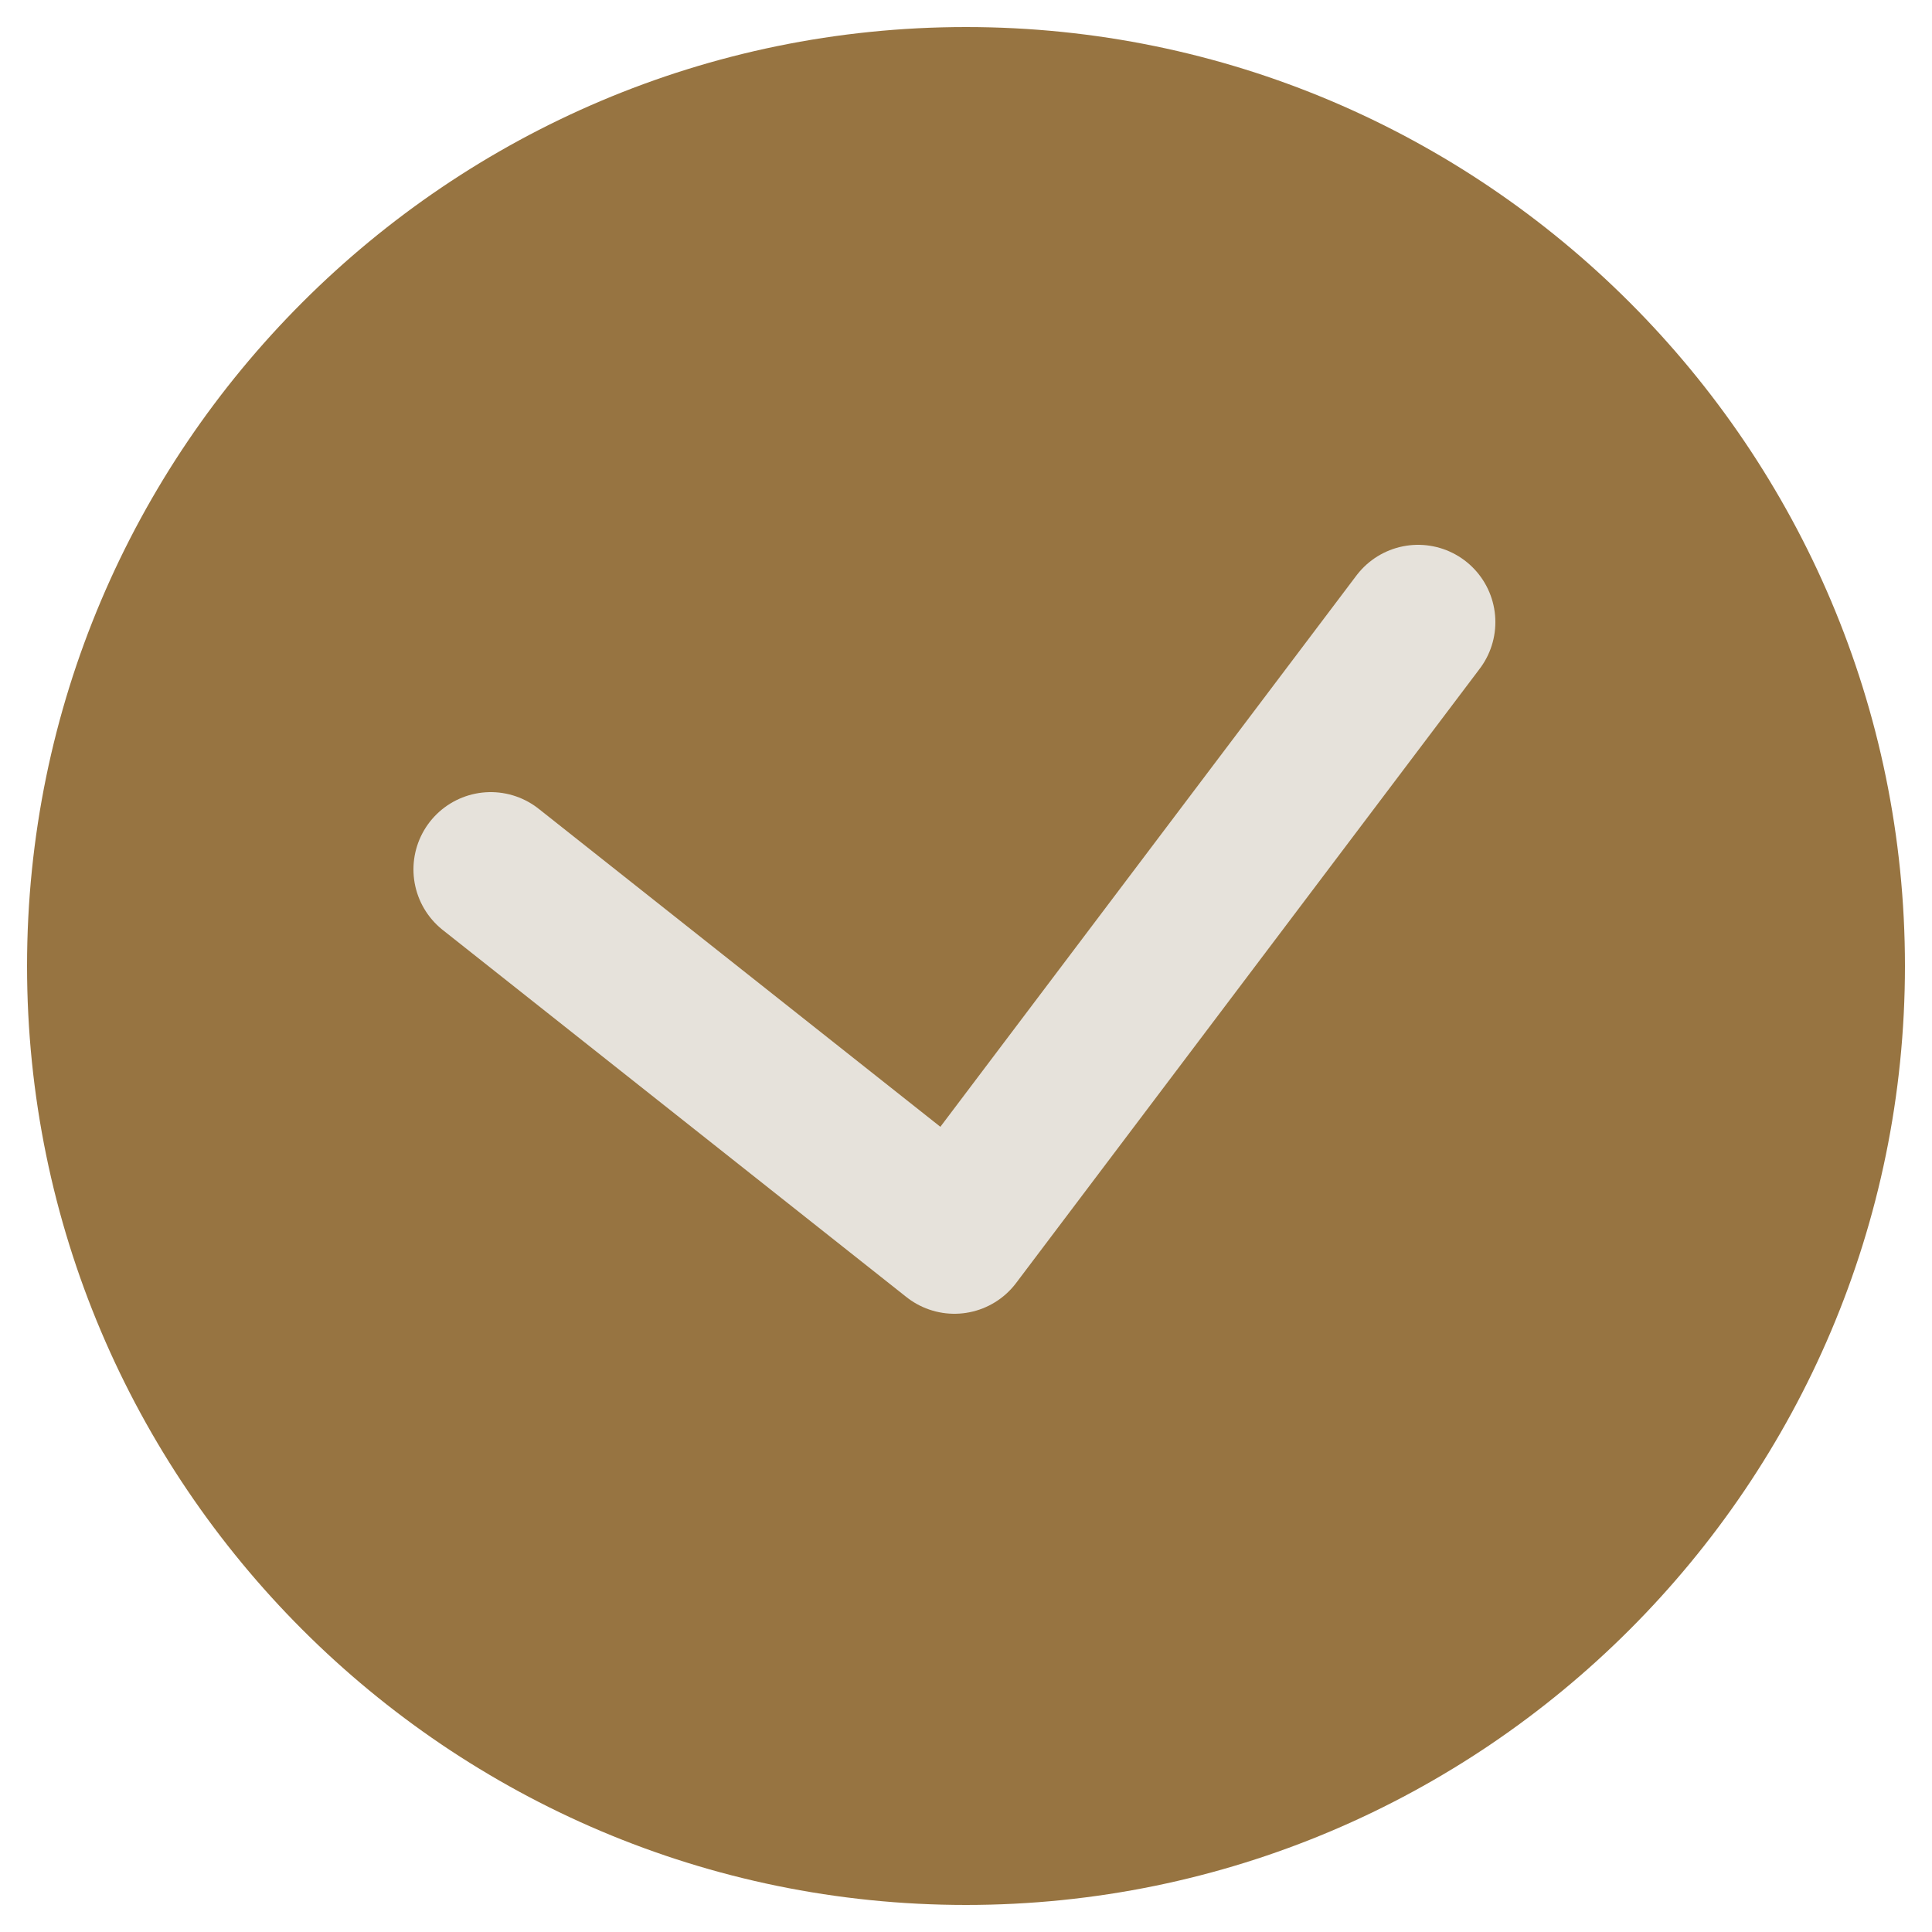
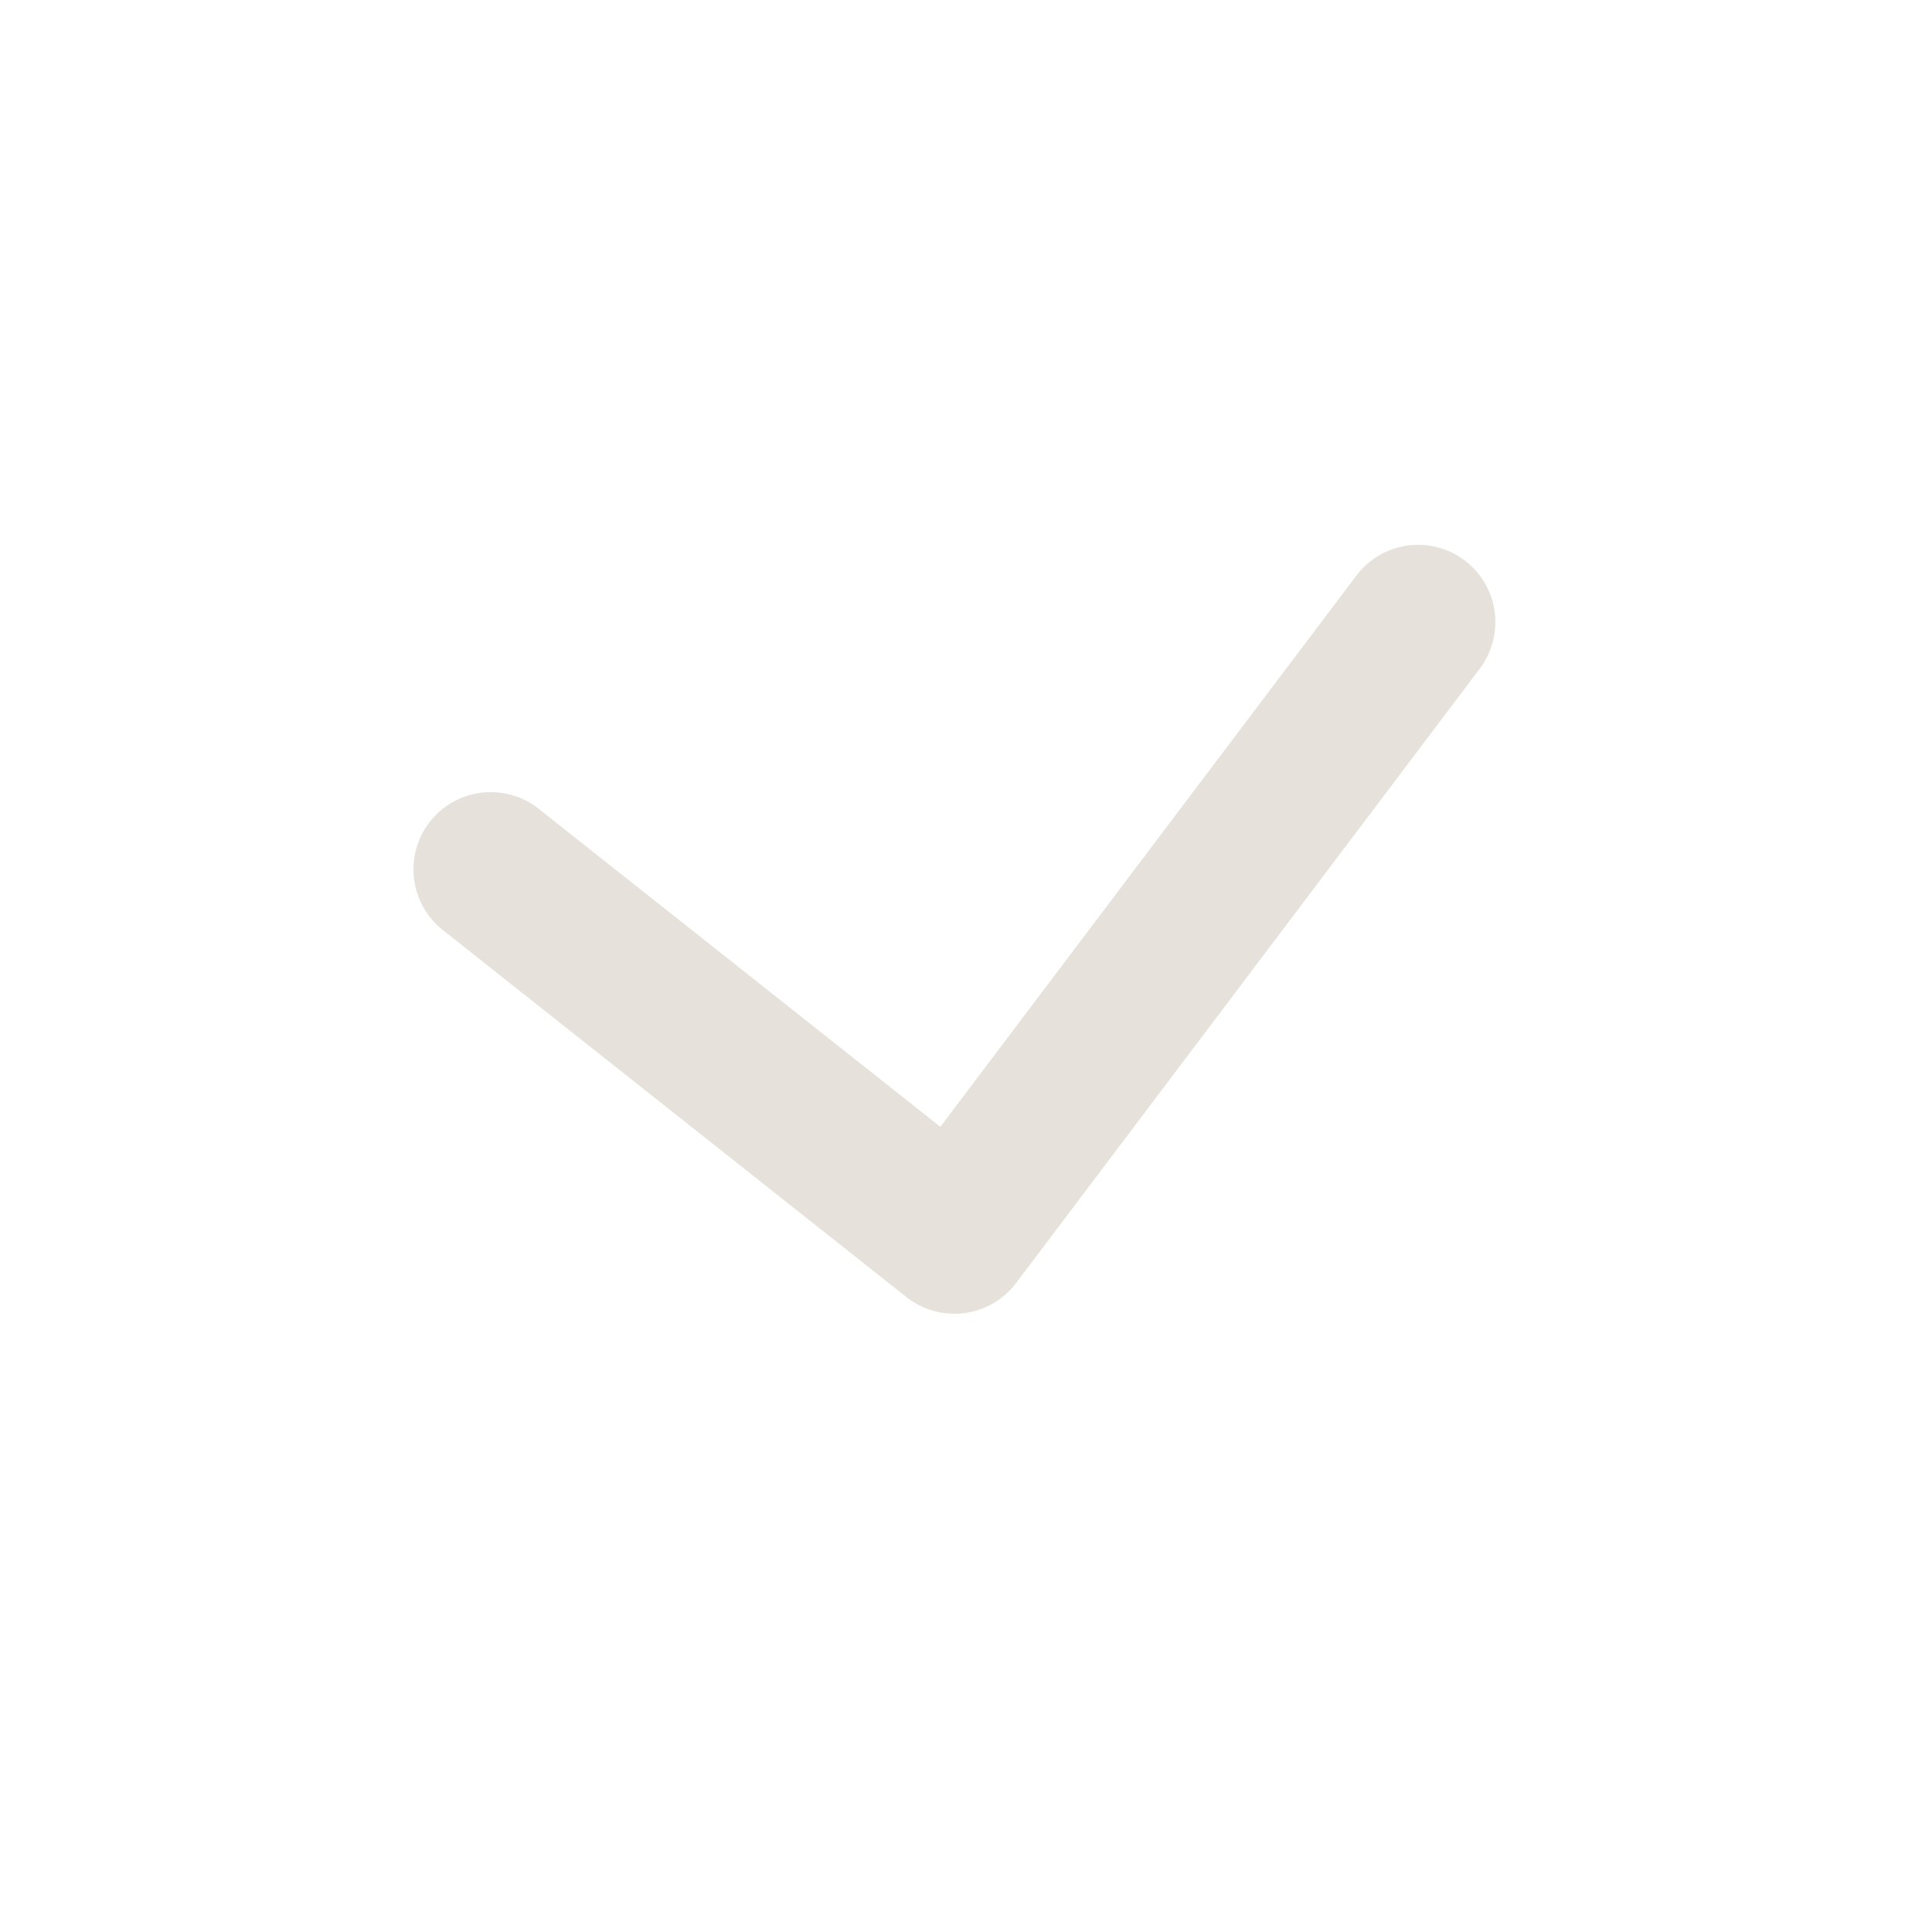
<svg xmlns="http://www.w3.org/2000/svg" viewBox="0 0 50 50" width="50" height="50">
-   <path d="M25 .7C38.4.7 49.3 11.6 49.3 25S38.4 49.3 25 49.3.7 38.4.7 25 11.6.7 25 .7z" fill-rule="evenodd" clip-rule="evenodd" fill="#977441" />
  <path d="M12.7 22.5l12 9.5 12-15.9" fill-rule="evenodd" clip-rule="evenodd" fill="none" stroke="#e6e2db" stroke-width="4" stroke-linecap="round" stroke-linejoin="round" />
</svg>